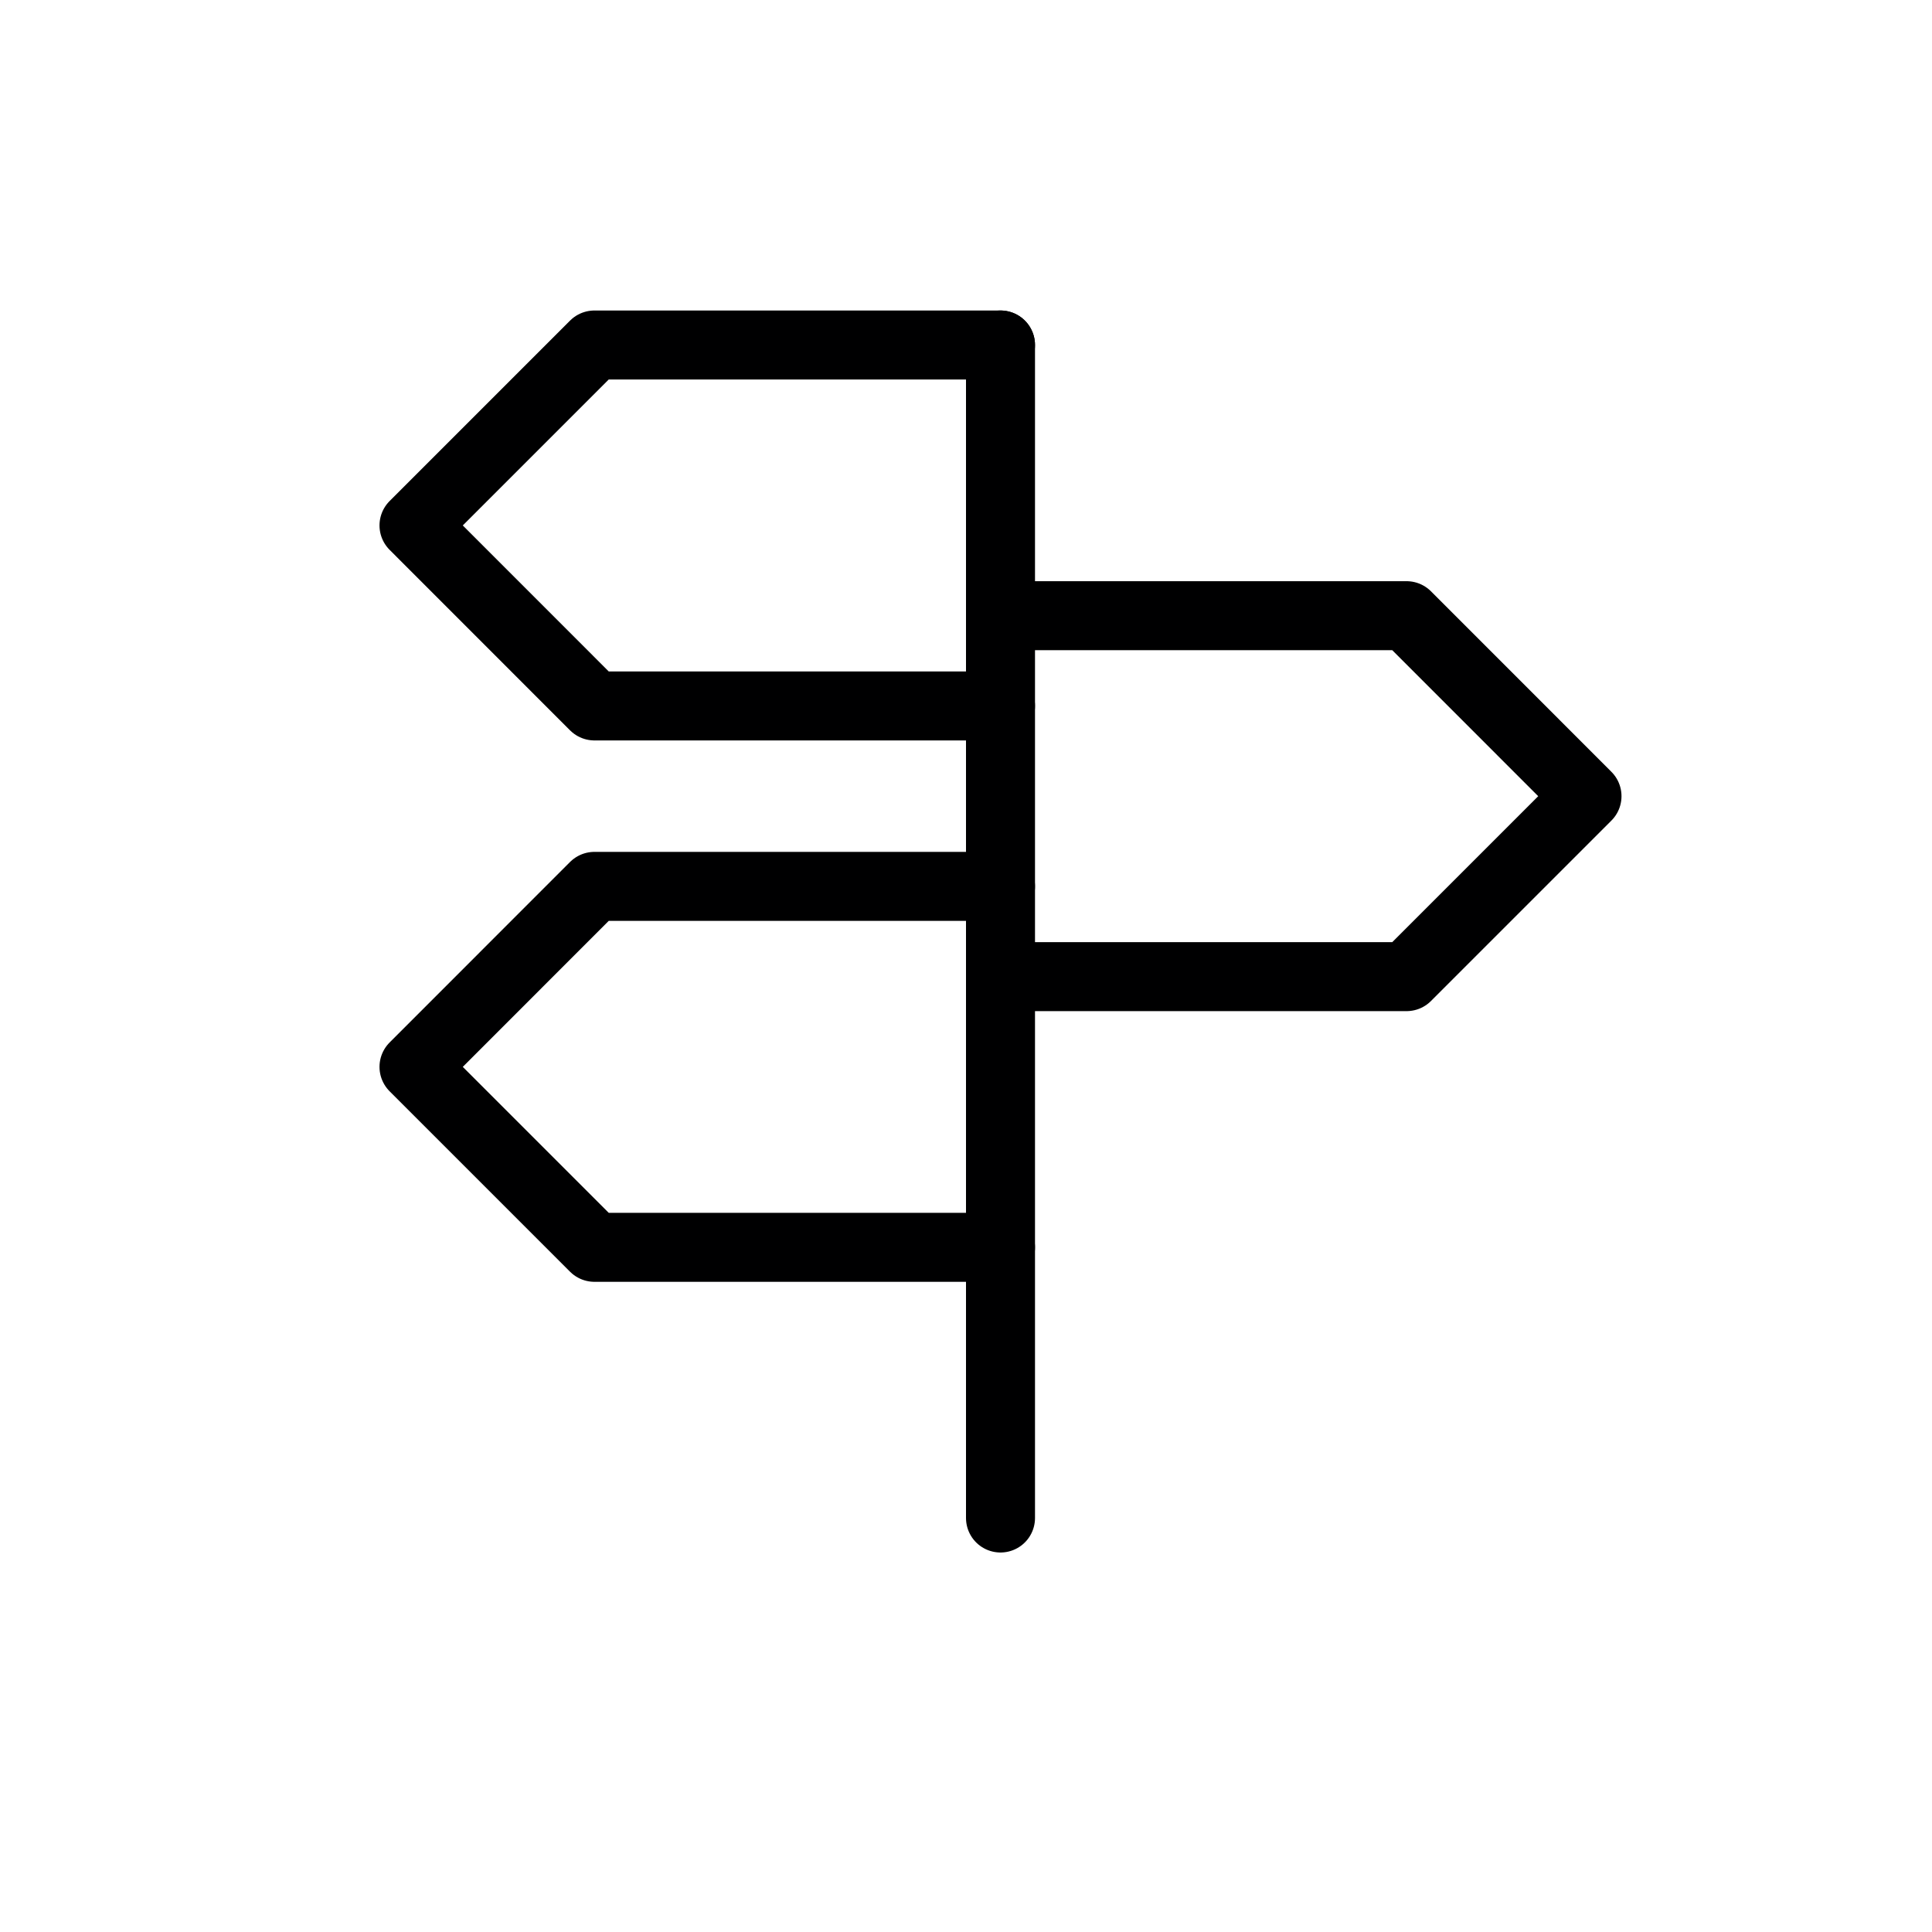
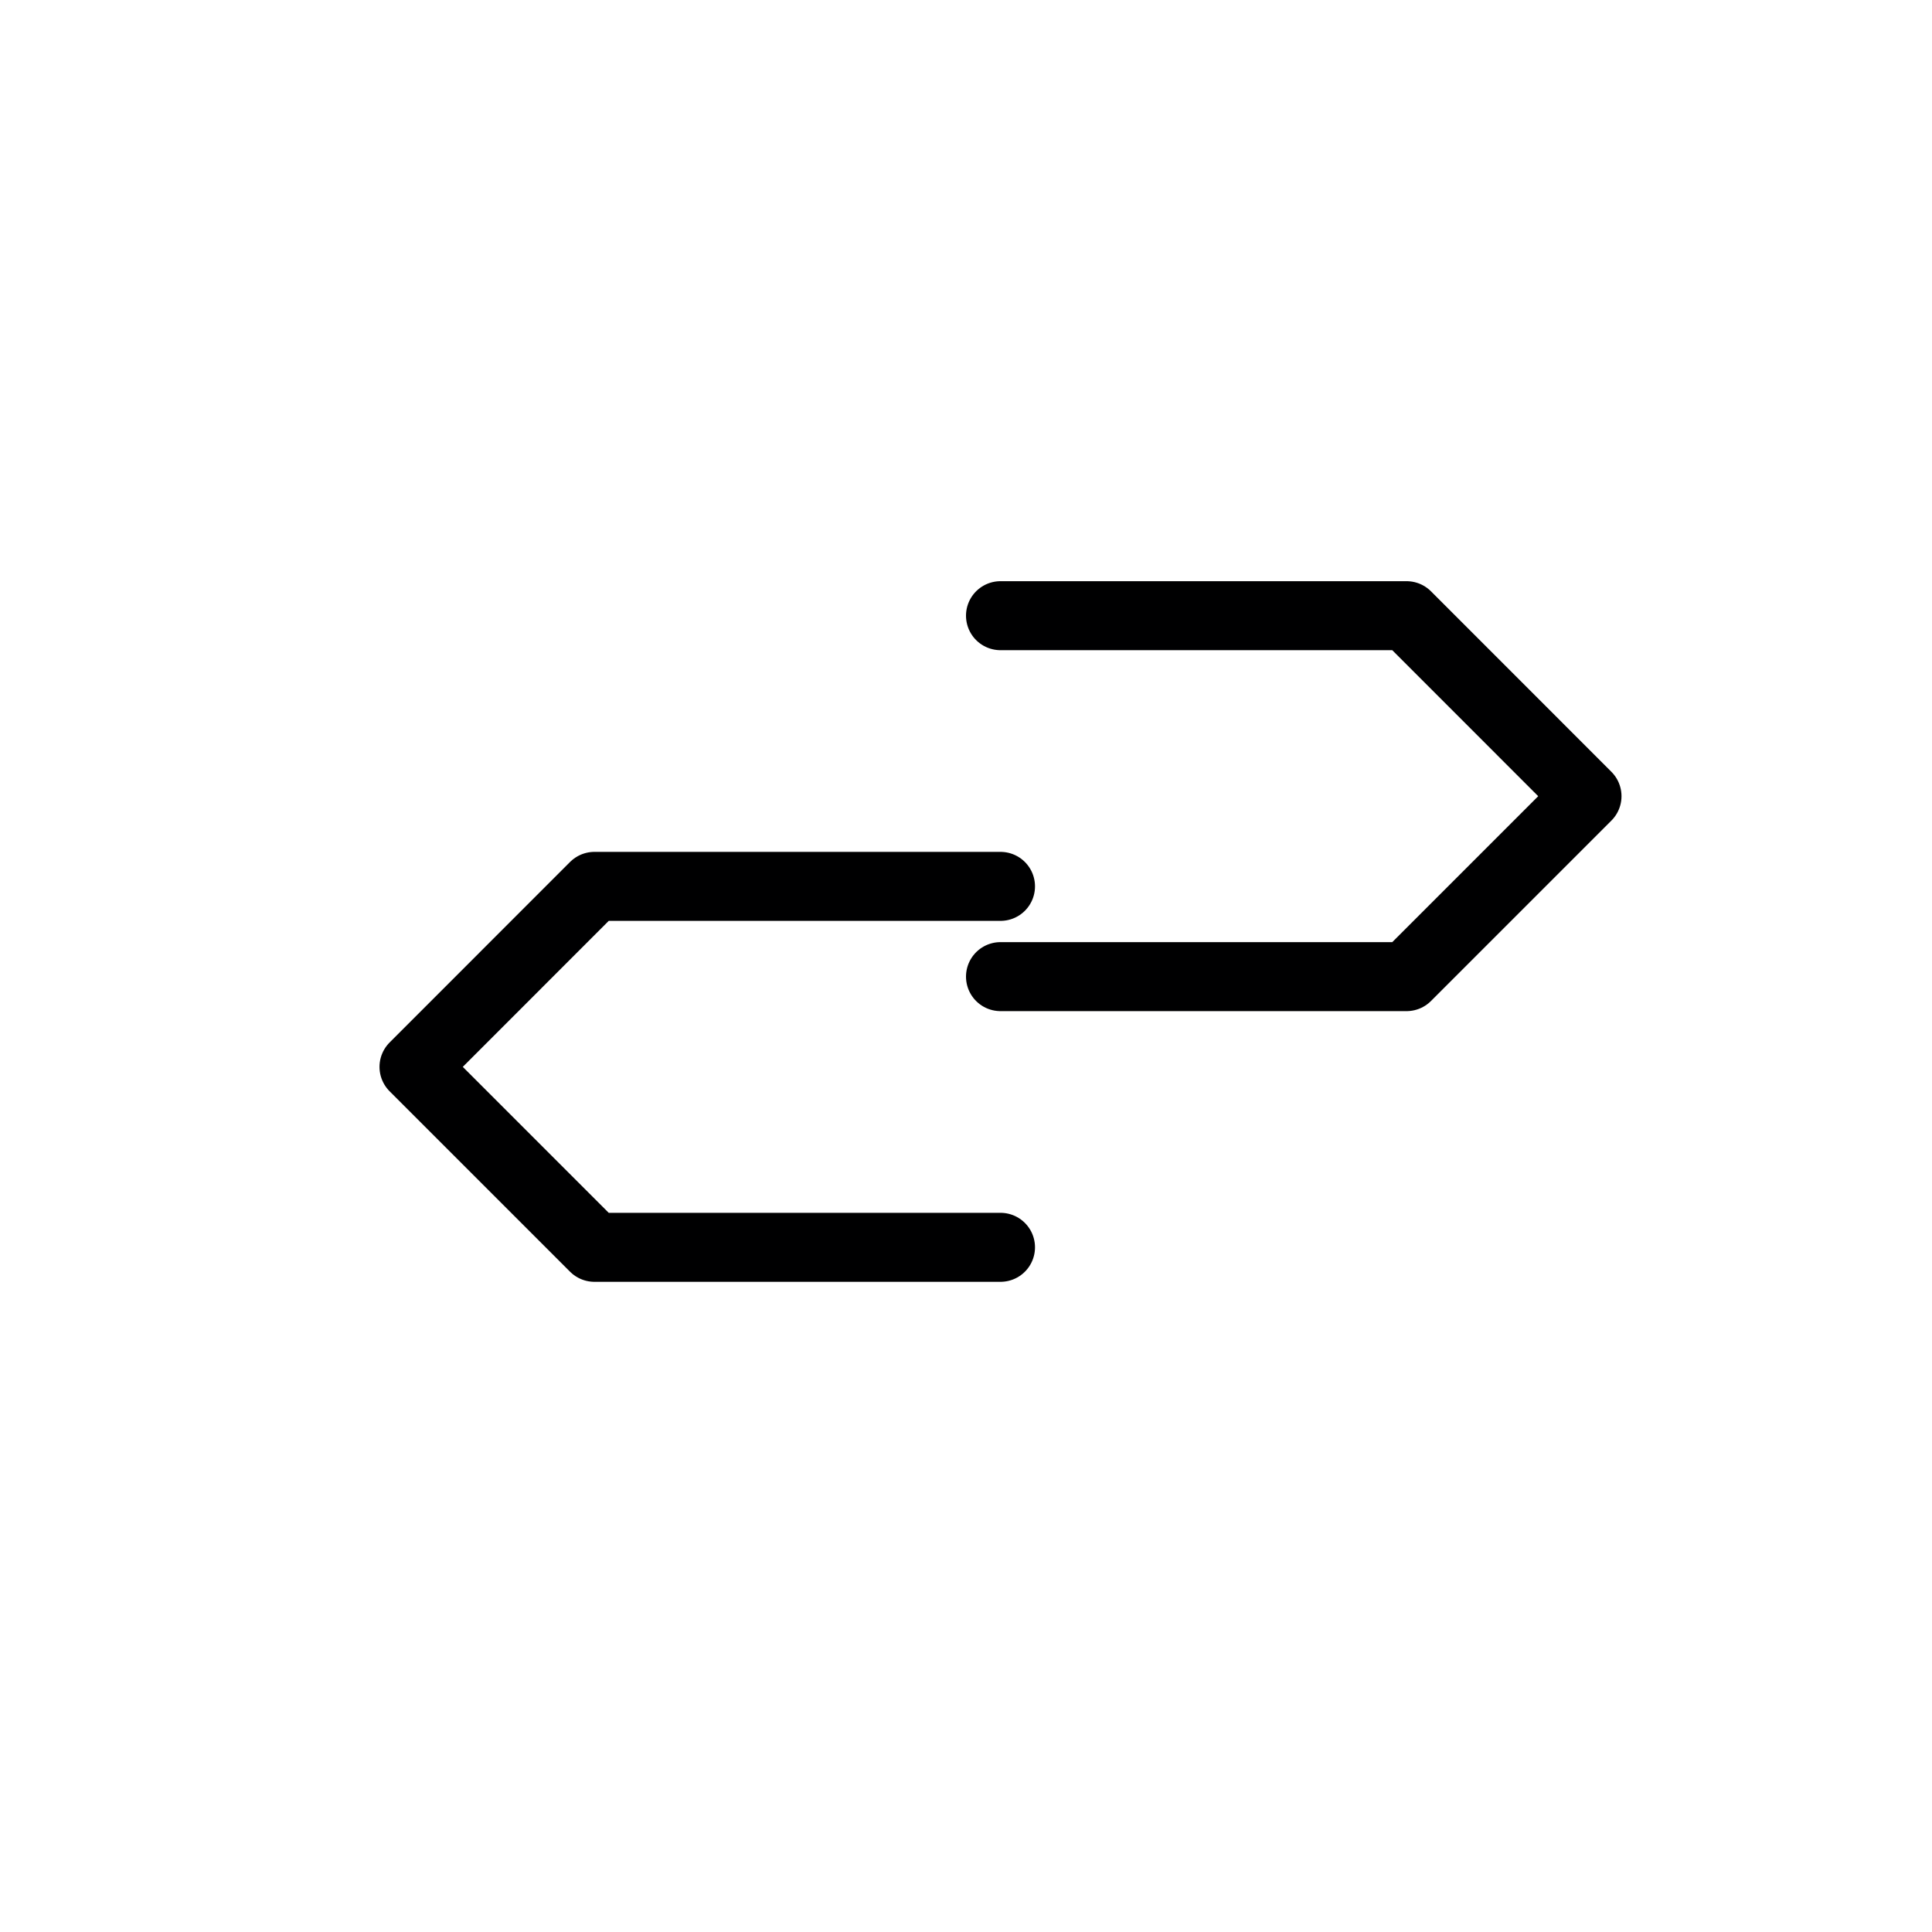
<svg xmlns="http://www.w3.org/2000/svg" fill="none" viewBox="0 0 28 28" height="28" width="28">
-   <path stroke-linejoin="round" stroke-linecap="round" stroke="#000001" d="M14.5 10.231H8.615L6 7.615L8.615 5H14.5" />
  <path stroke-linejoin="round" stroke-linecap="round" stroke="#000001" d="M14.5 14.154H20.385L23 11.539L20.385 8.923H14.5" />
  <path stroke-linejoin="round" stroke-linecap="round" stroke="#000001" d="M14.5 18.077H8.615L6 15.462L8.615 12.846H14.5" />
-   <path stroke-linejoin="round" stroke-linecap="round" stroke="#000001" d="M14.5 5V22" />
</svg>